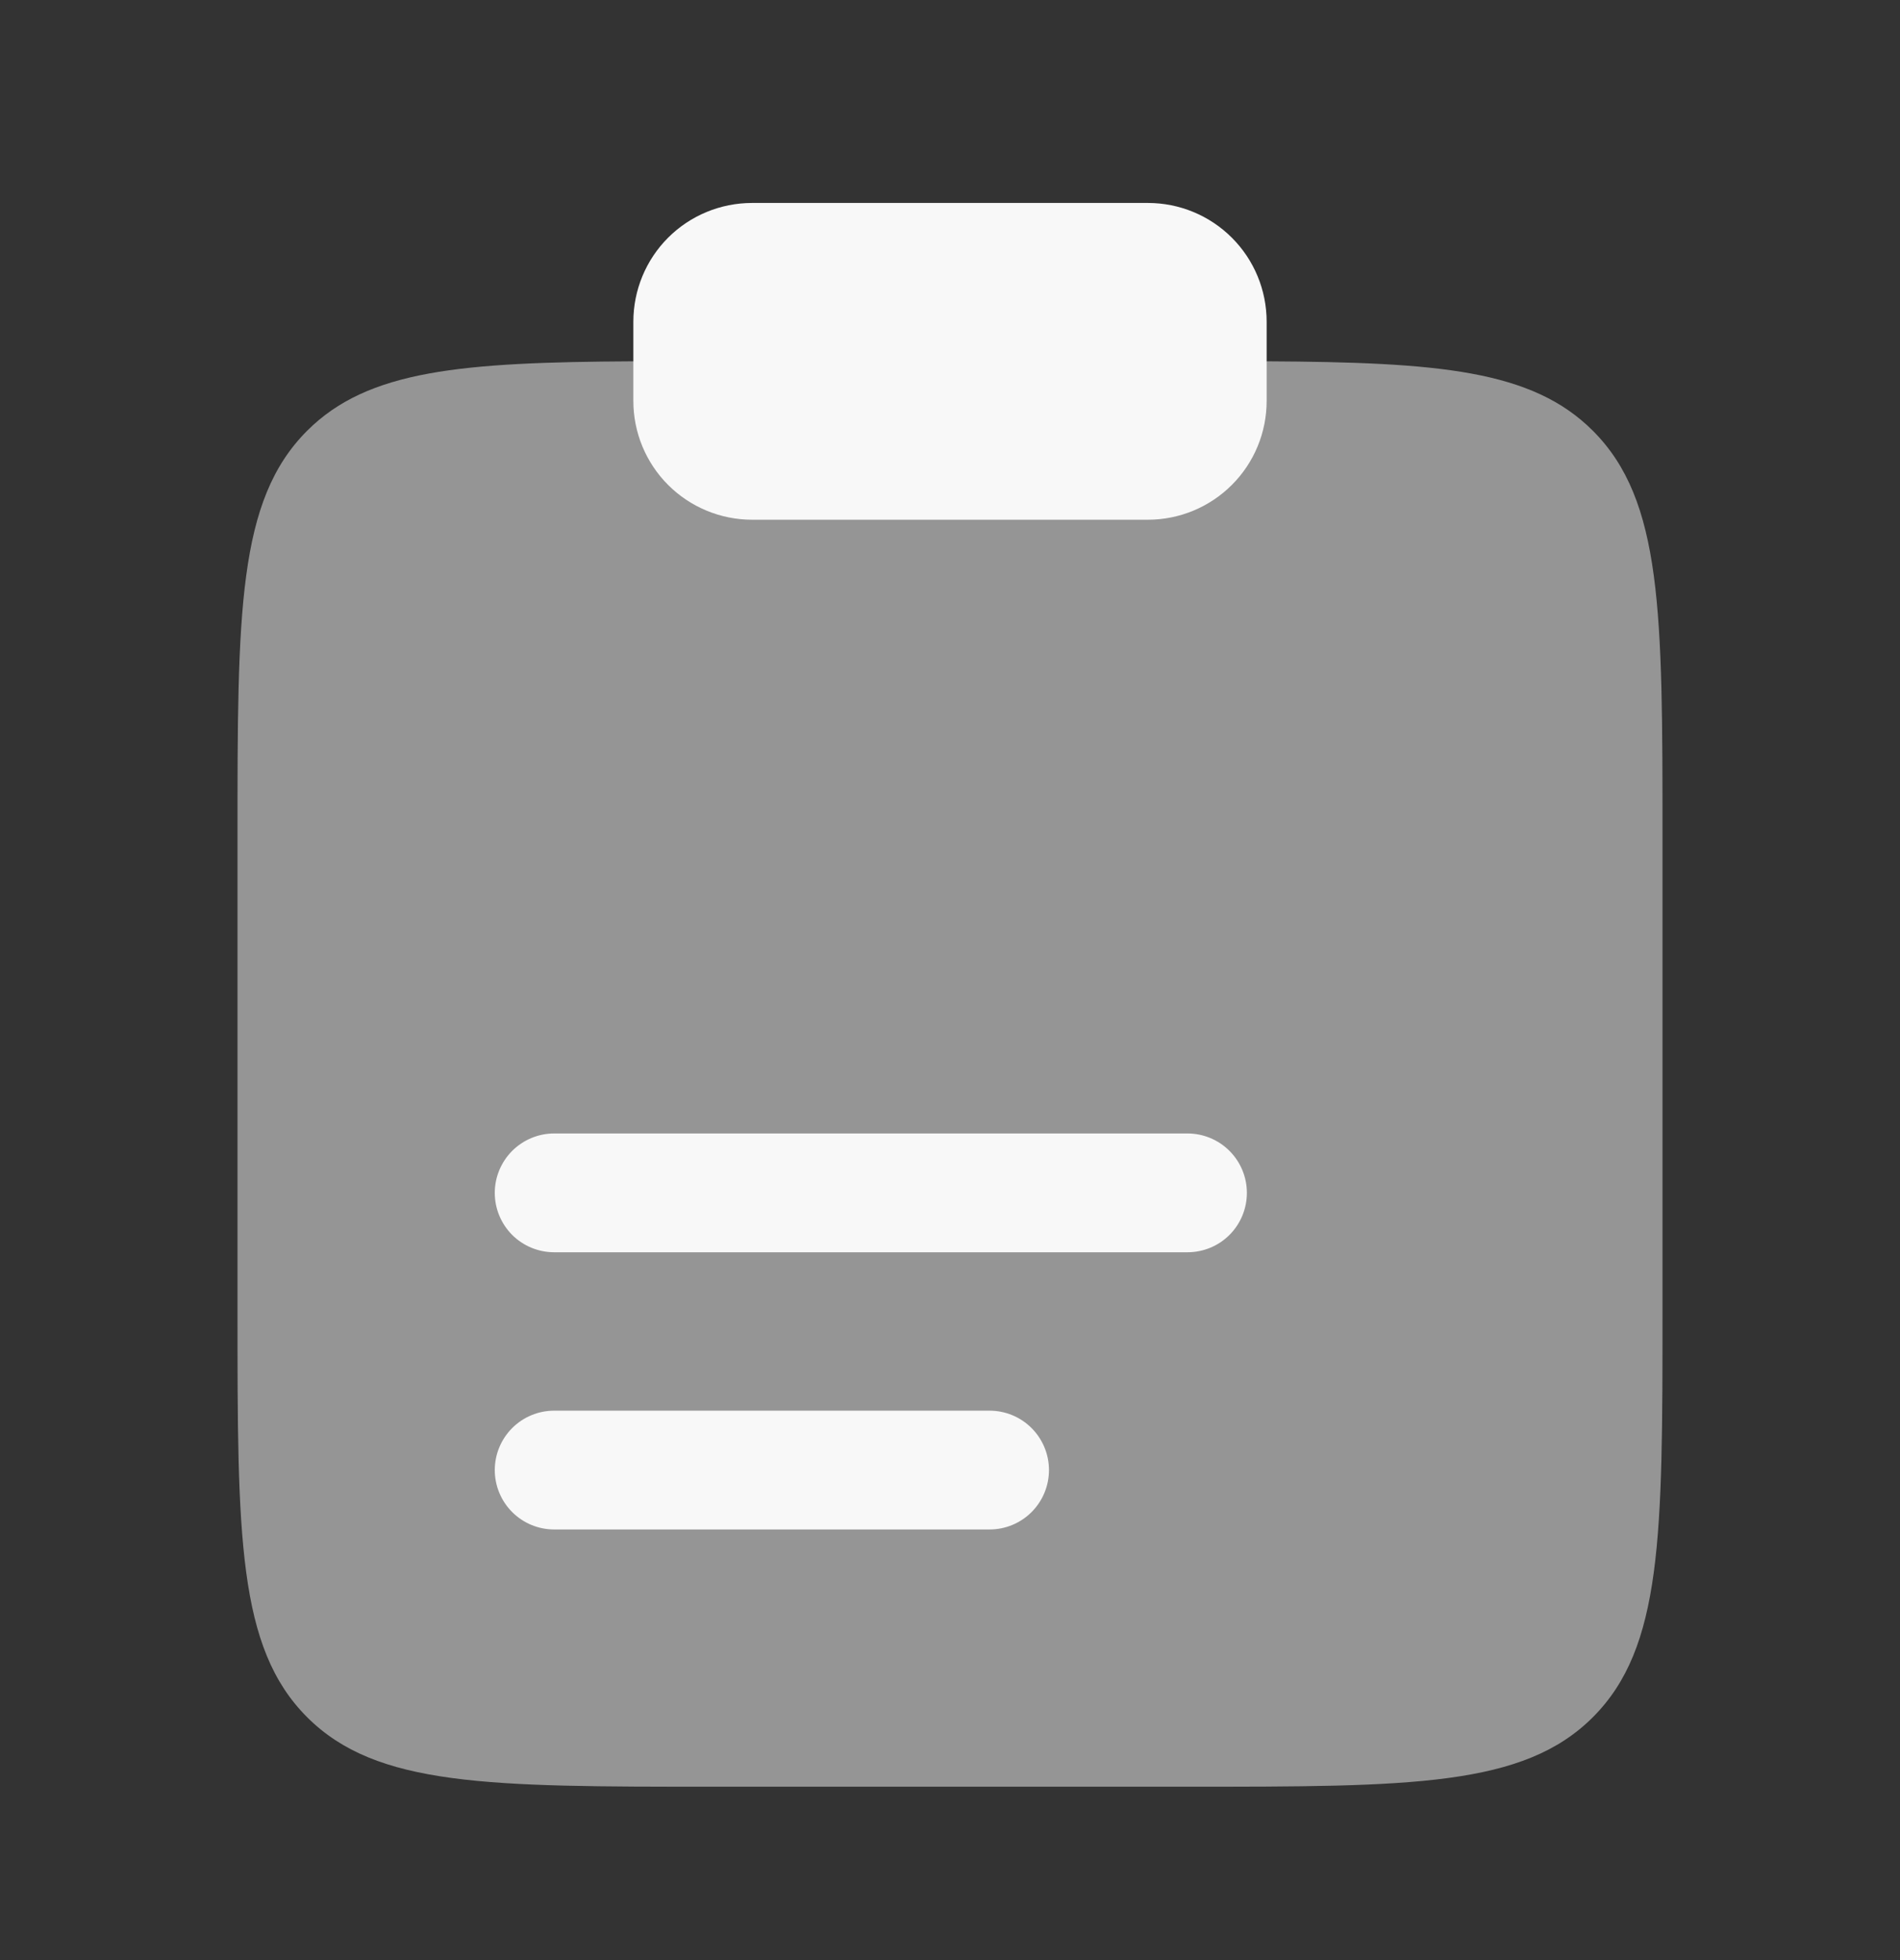
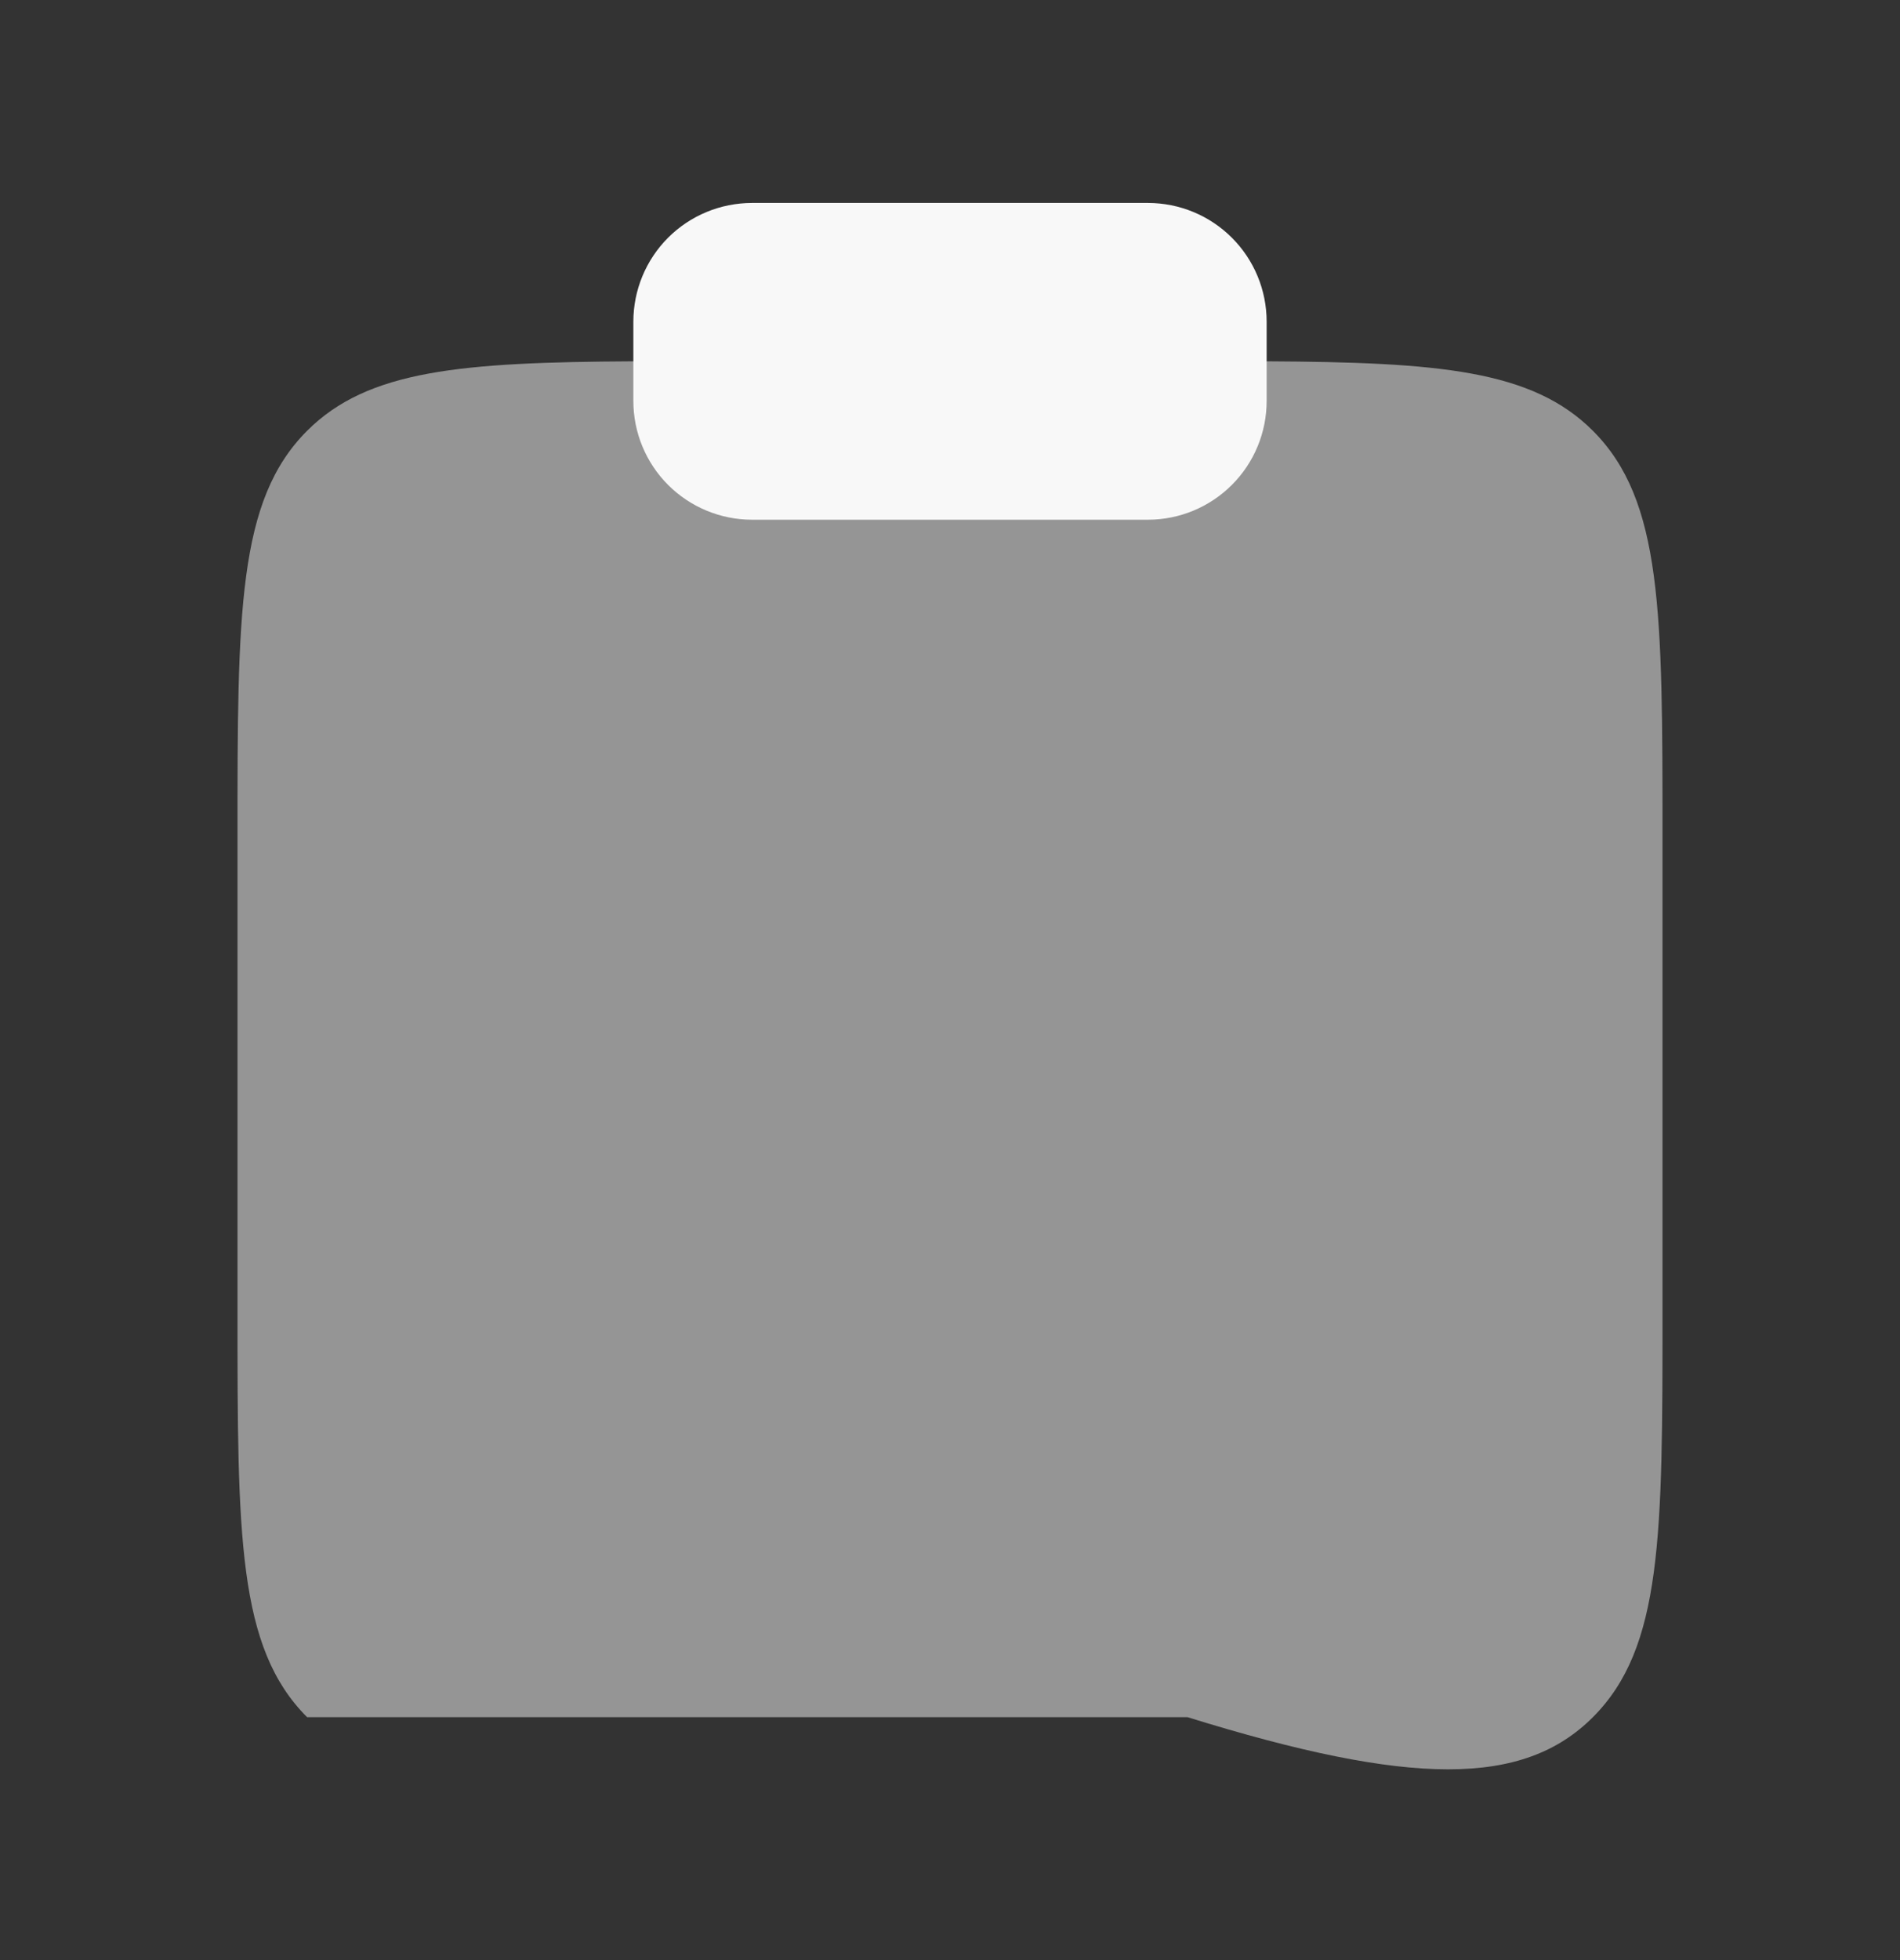
<svg xmlns="http://www.w3.org/2000/svg" width="32" height="33" viewBox="0 0 32 33" fill="none">
  <rect x="0" y="0" width="32" height="33" fill="#333333" stroke="none" />
-   <path opacity="0.5" d="M28 22.081V14.081C28 10.31 28 8.425 26.828 7.253C25.804 6.229 24.233 6.099 21.333 6.083H10.667C7.767 6.099 6.196 6.229 5.172 7.253C4 8.425 4 10.31 4 14.081V22.081C4 25.853 4 27.738 5.172 28.91C6.343 30.081 8.229 30.081 12 30.081H20C23.771 30.081 25.657 30.081 26.828 28.91C28 27.737 28 25.853 28 22.081Z" fill="#F8F8F8" />
+   <path opacity="0.5" d="M28 22.081V14.081C28 10.31 28 8.425 26.828 7.253C25.804 6.229 24.233 6.099 21.333 6.083H10.667C7.767 6.099 6.196 6.229 5.172 7.253C4 8.425 4 10.31 4 14.081V22.081C4 25.853 4 27.738 5.172 28.91H20C23.771 30.081 25.657 30.081 26.828 28.91C28 27.737 28 25.853 28 22.081Z" fill="#F8F8F8" />
  <path d="M10.667 5.417C10.667 4.886 10.877 4.377 11.252 4.002C11.627 3.627 12.136 3.417 12.667 3.417H19.333C19.864 3.417 20.372 3.627 20.747 4.002C21.123 4.377 21.333 4.886 21.333 5.417V6.75C21.333 7.28 21.123 7.789 20.747 8.164C20.372 8.539 19.864 8.75 19.333 8.75H12.667C12.136 8.75 11.627 8.539 11.252 8.164C10.877 7.789 10.667 7.28 10.667 6.75V5.417Z" fill="#F8F8F8" />
-   <path fill-rule="evenodd" clip-rule="evenodd" d="M8.333 20.083C8.333 19.818 8.439 19.564 8.626 19.376C8.814 19.189 9.068 19.083 9.333 19.083H20C20.265 19.083 20.52 19.189 20.707 19.376C20.895 19.564 21 19.818 21 20.083C21 20.349 20.895 20.603 20.707 20.791C20.52 20.978 20.265 21.083 20 21.083H9.333C9.068 21.083 8.814 20.978 8.626 20.791C8.439 20.603 8.333 20.349 8.333 20.083ZM8.333 24.75C8.333 24.485 8.439 24.23 8.626 24.043C8.814 23.855 9.068 23.75 9.333 23.75H16.667C16.932 23.75 17.186 23.855 17.374 24.043C17.561 24.23 17.667 24.485 17.667 24.75C17.667 25.015 17.561 25.27 17.374 25.457C17.186 25.645 16.932 25.75 16.667 25.75H9.333C9.068 25.75 8.814 25.645 8.626 25.457C8.439 25.27 8.333 25.015 8.333 24.75Z" fill="#F8F8F8" />
</svg>